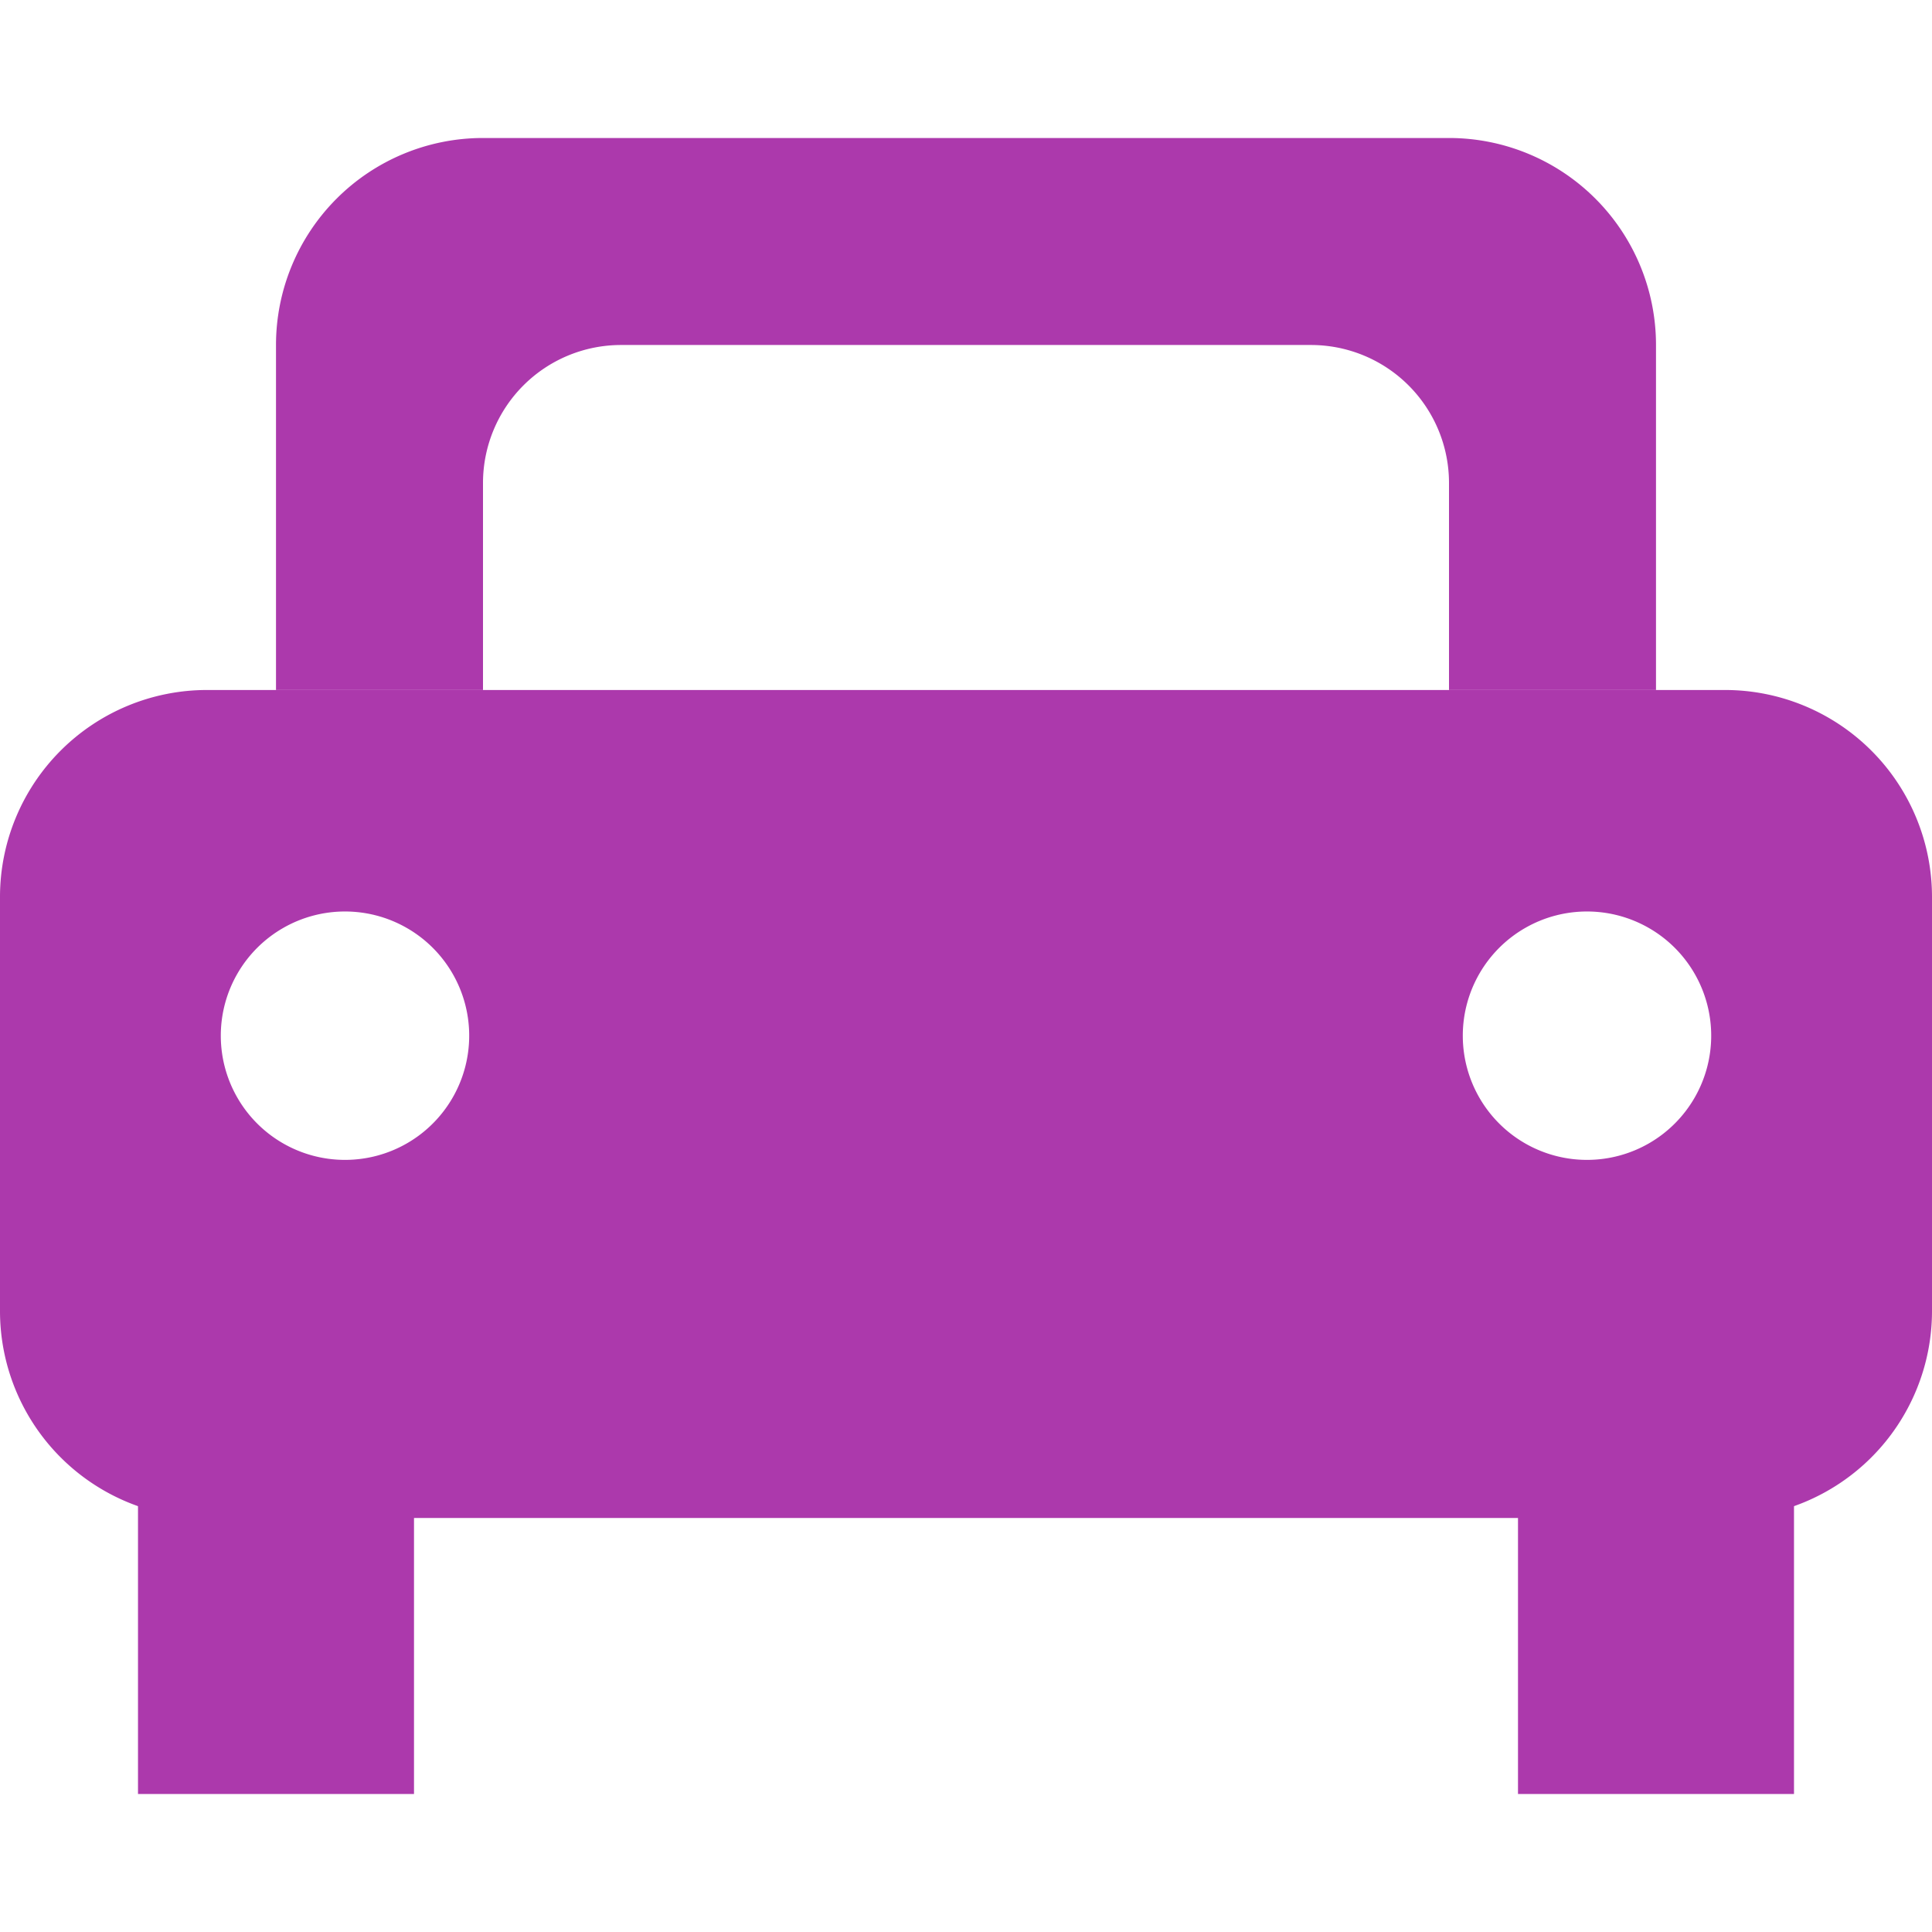
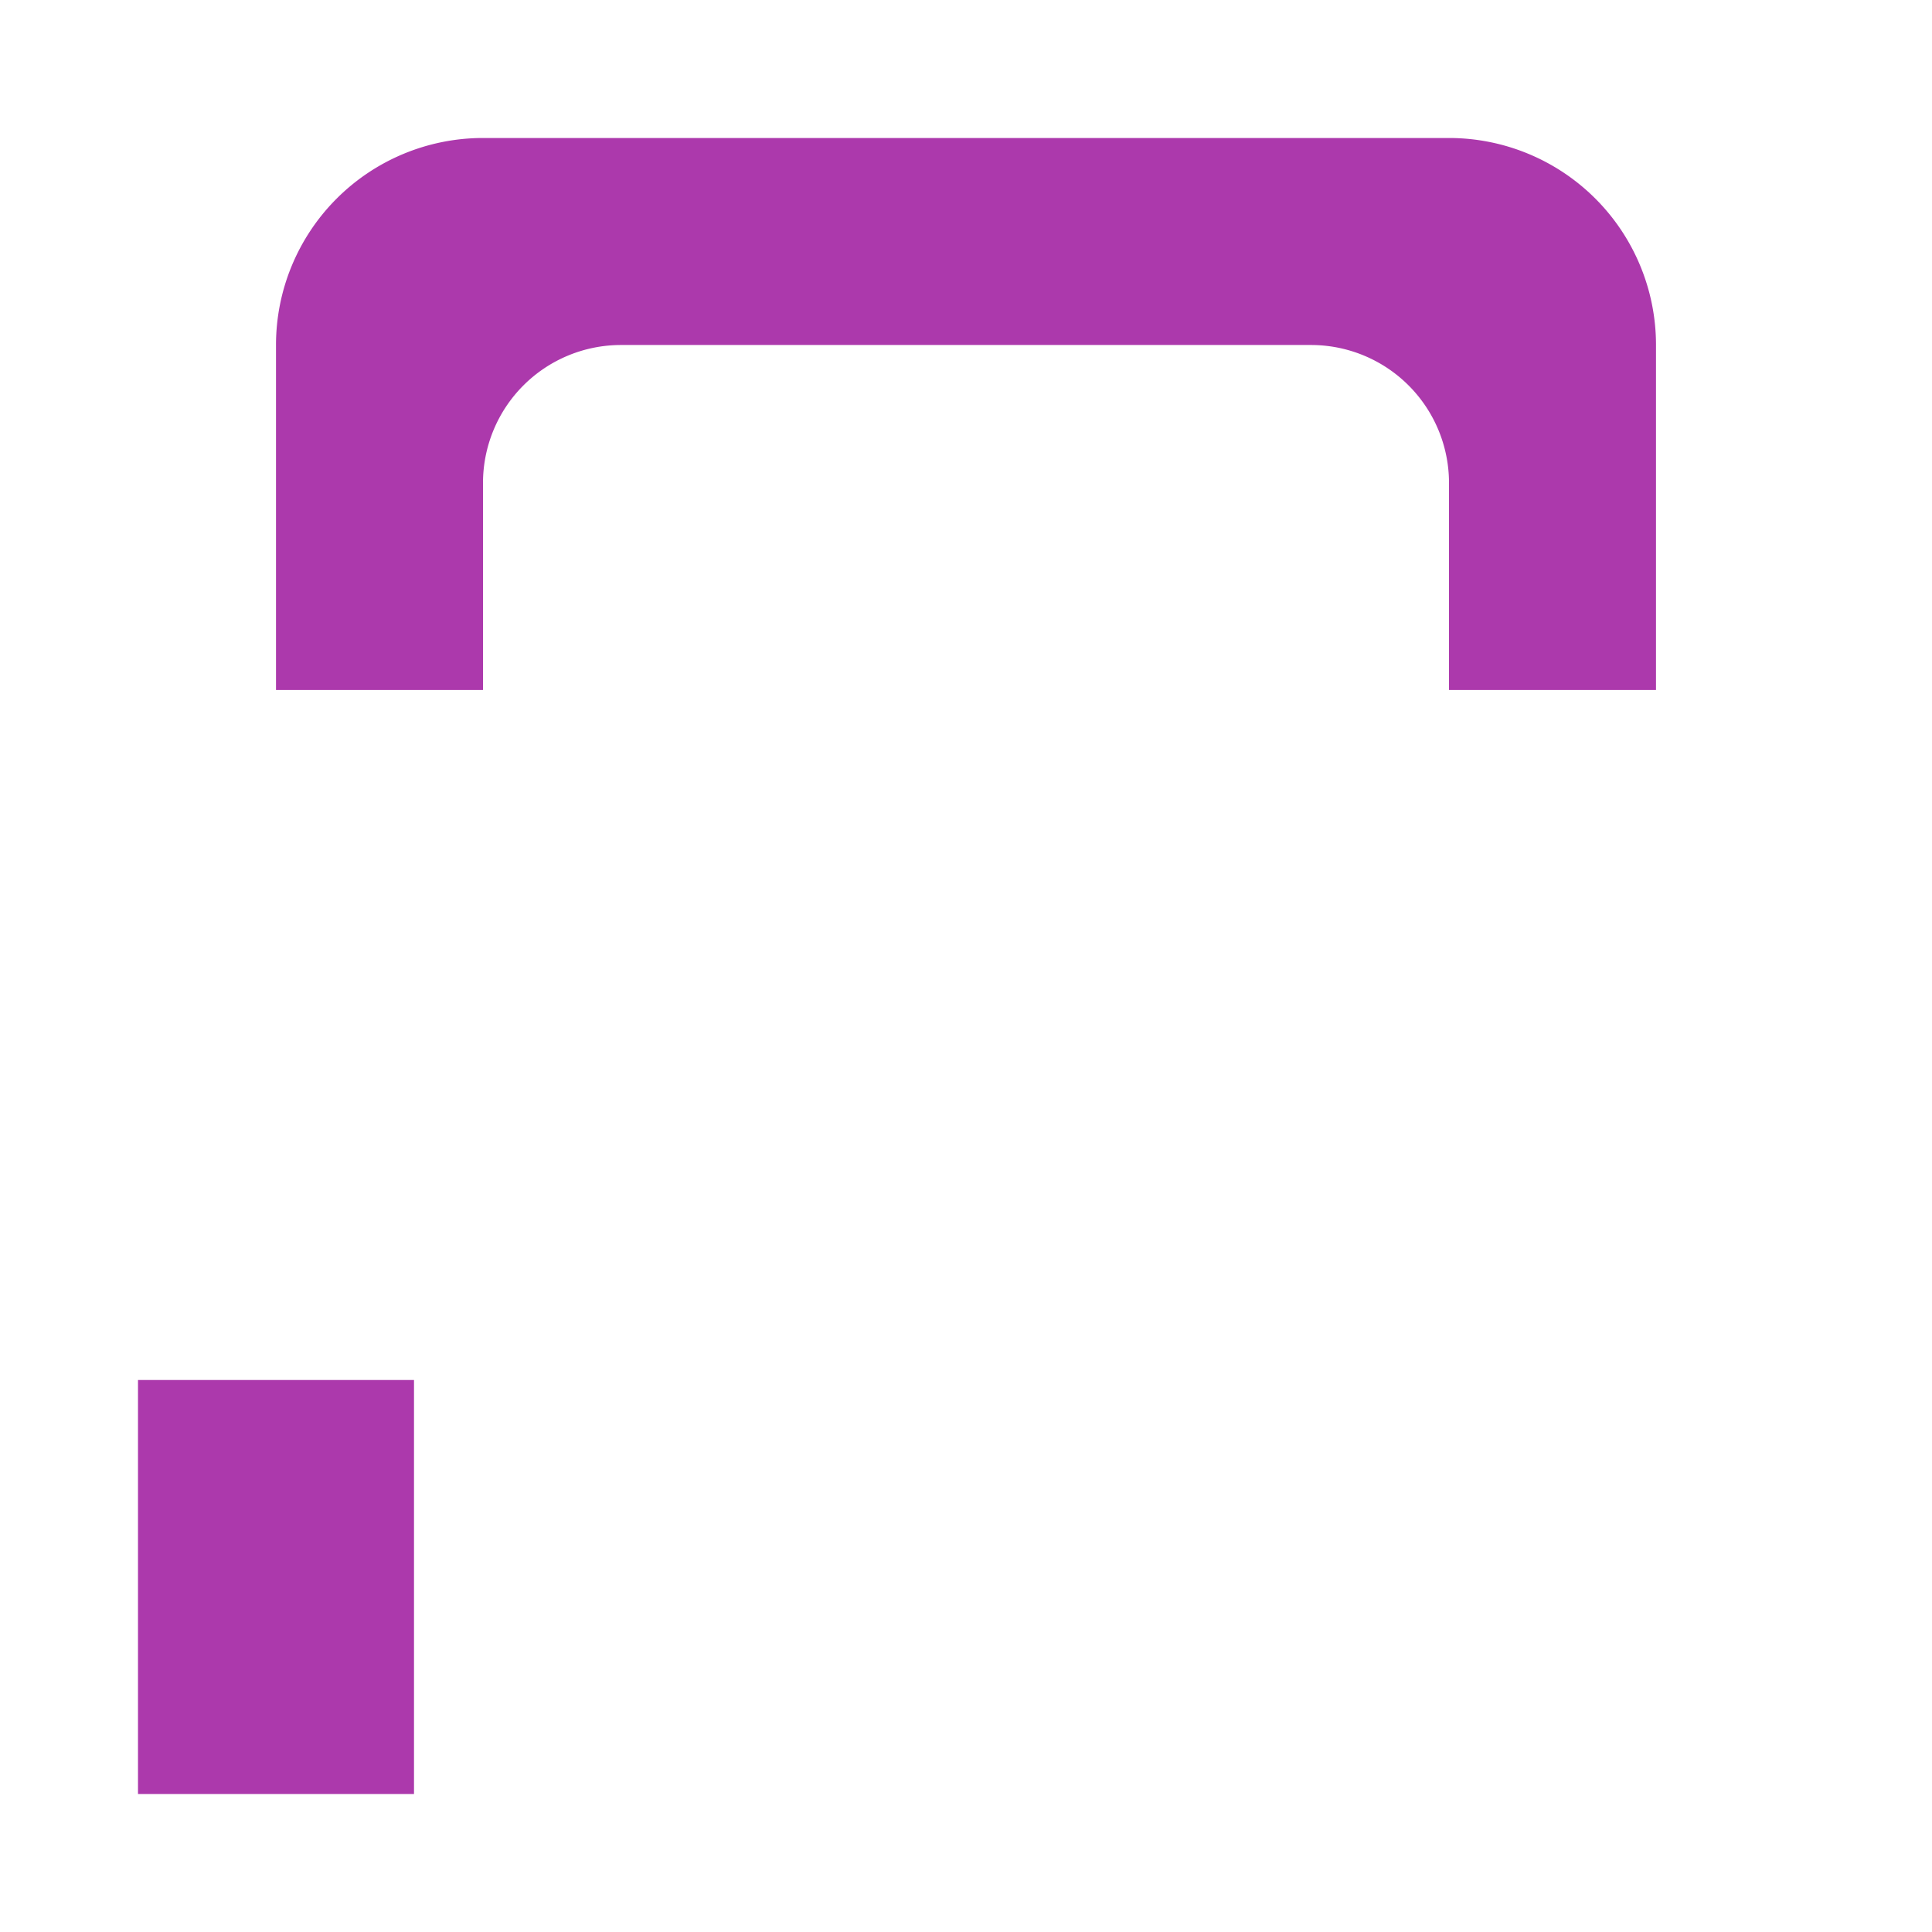
<svg xmlns="http://www.w3.org/2000/svg" version="1.1" id="svg2" viewBox="0 1 14 14" height="14" width="14">
  <defs id="defs13" />
  <rect width="14" height="14" x="0" y="0" id="canvas" style="fill:none;stroke:none;visibility:hidden" />
-   <path d="M 0,10.5 A 1.5,1.5 0 0 0 1.5,12 l 11,0 A 1.5,1.5 0 0 0 14,10.5 l 0,-3 A 1.5,1.5 0 0 0 12.5,6 L 1.5,6 A 1.5,1.5 0 0 0 0,7.5 Z m 1.6,-2 a 0.9,0.9 0 1 1 0,0.01 z m 9,0 a 0.9,0.9 0 1 1 0,0.01 z" id="body" style="fill:#ac39ac;fill-opacity:1;stroke:none" />
  <g transform="translate(0,1)" id="tyres" style="fill:#ac39ac;fill-opacity:1;stroke:none">
    <rect id="rect6" height="3" width="2" y="10" x="1" />
-     <rect id="rect8" height="3" width="2" y="10" x="11" />
  </g>
  <path d="M 2,6 2,3.5 A 1.5,1.5 0 0 1 3.5,2 l 7,0 A 1.5,1.5 0 0 1 12,3.5 l 0,2.5 -1.5,0 0,-1.5 a 1,1 0 0 0 -1,-1 l -5,0 a 1,1 0 0 0 -1,1 l 0,1.5 z" id="top" style="fill:#ac39ac;fill-opacity:1;stroke:none" />
</svg>